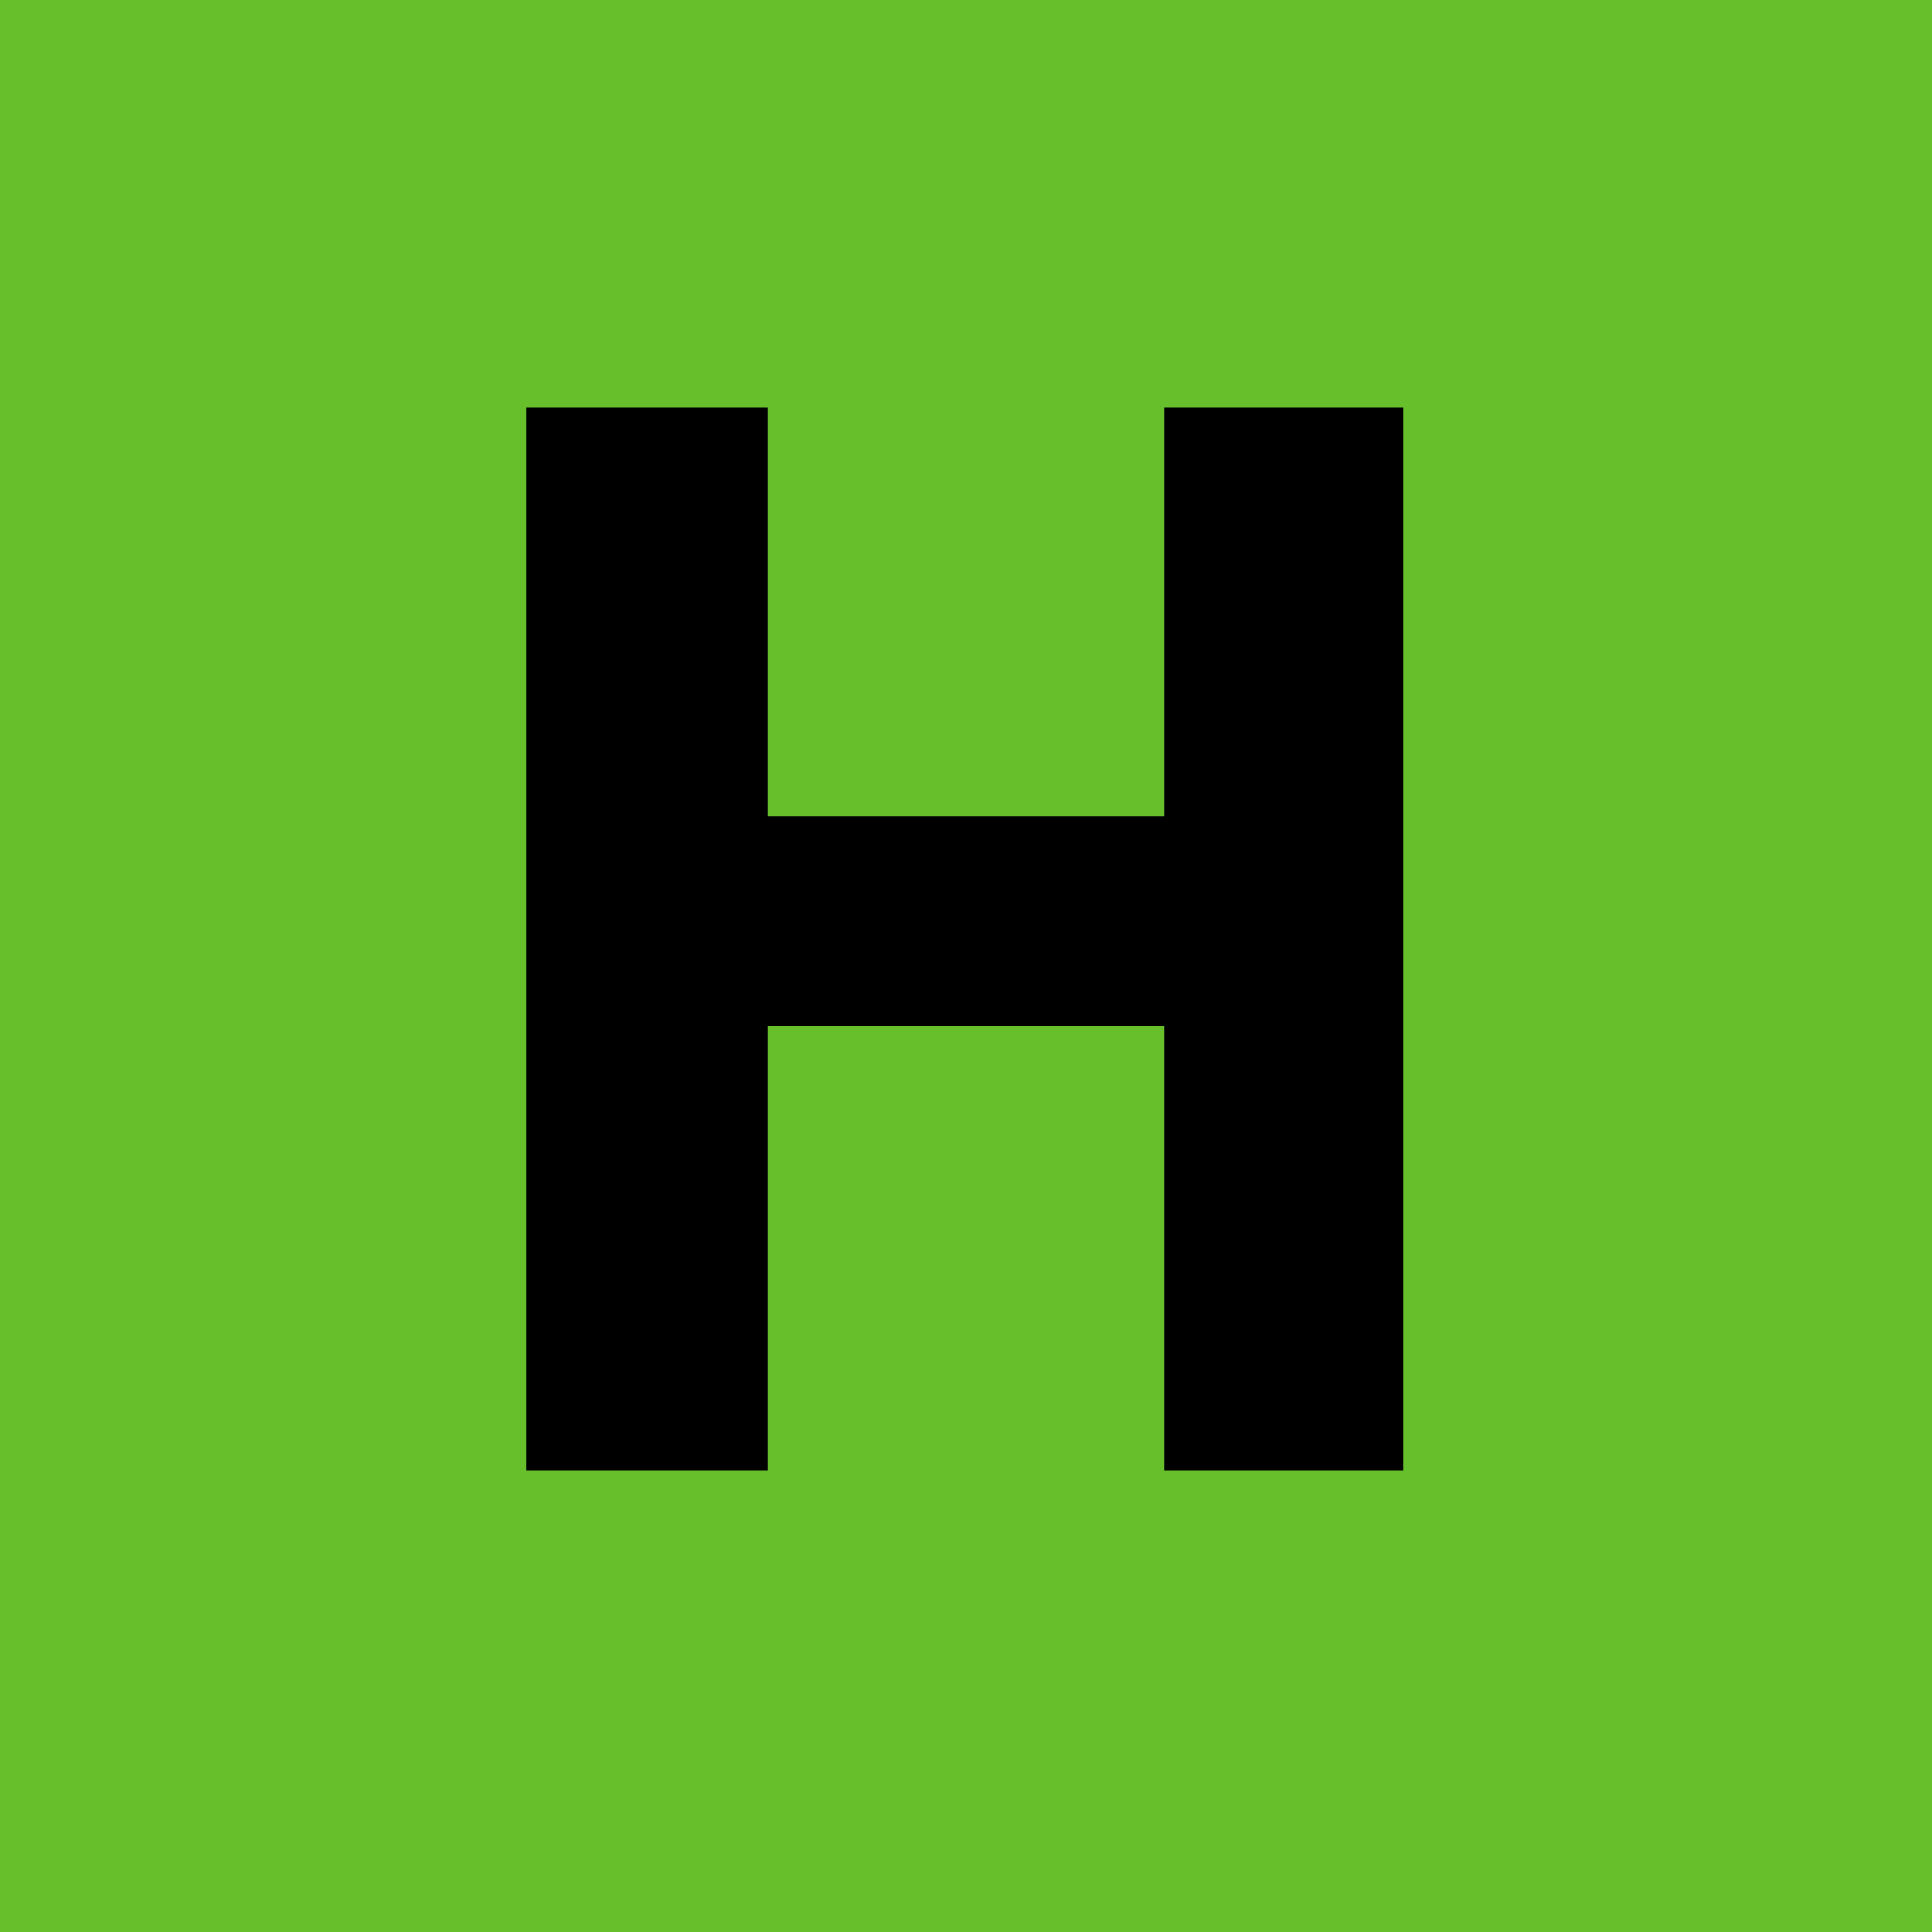
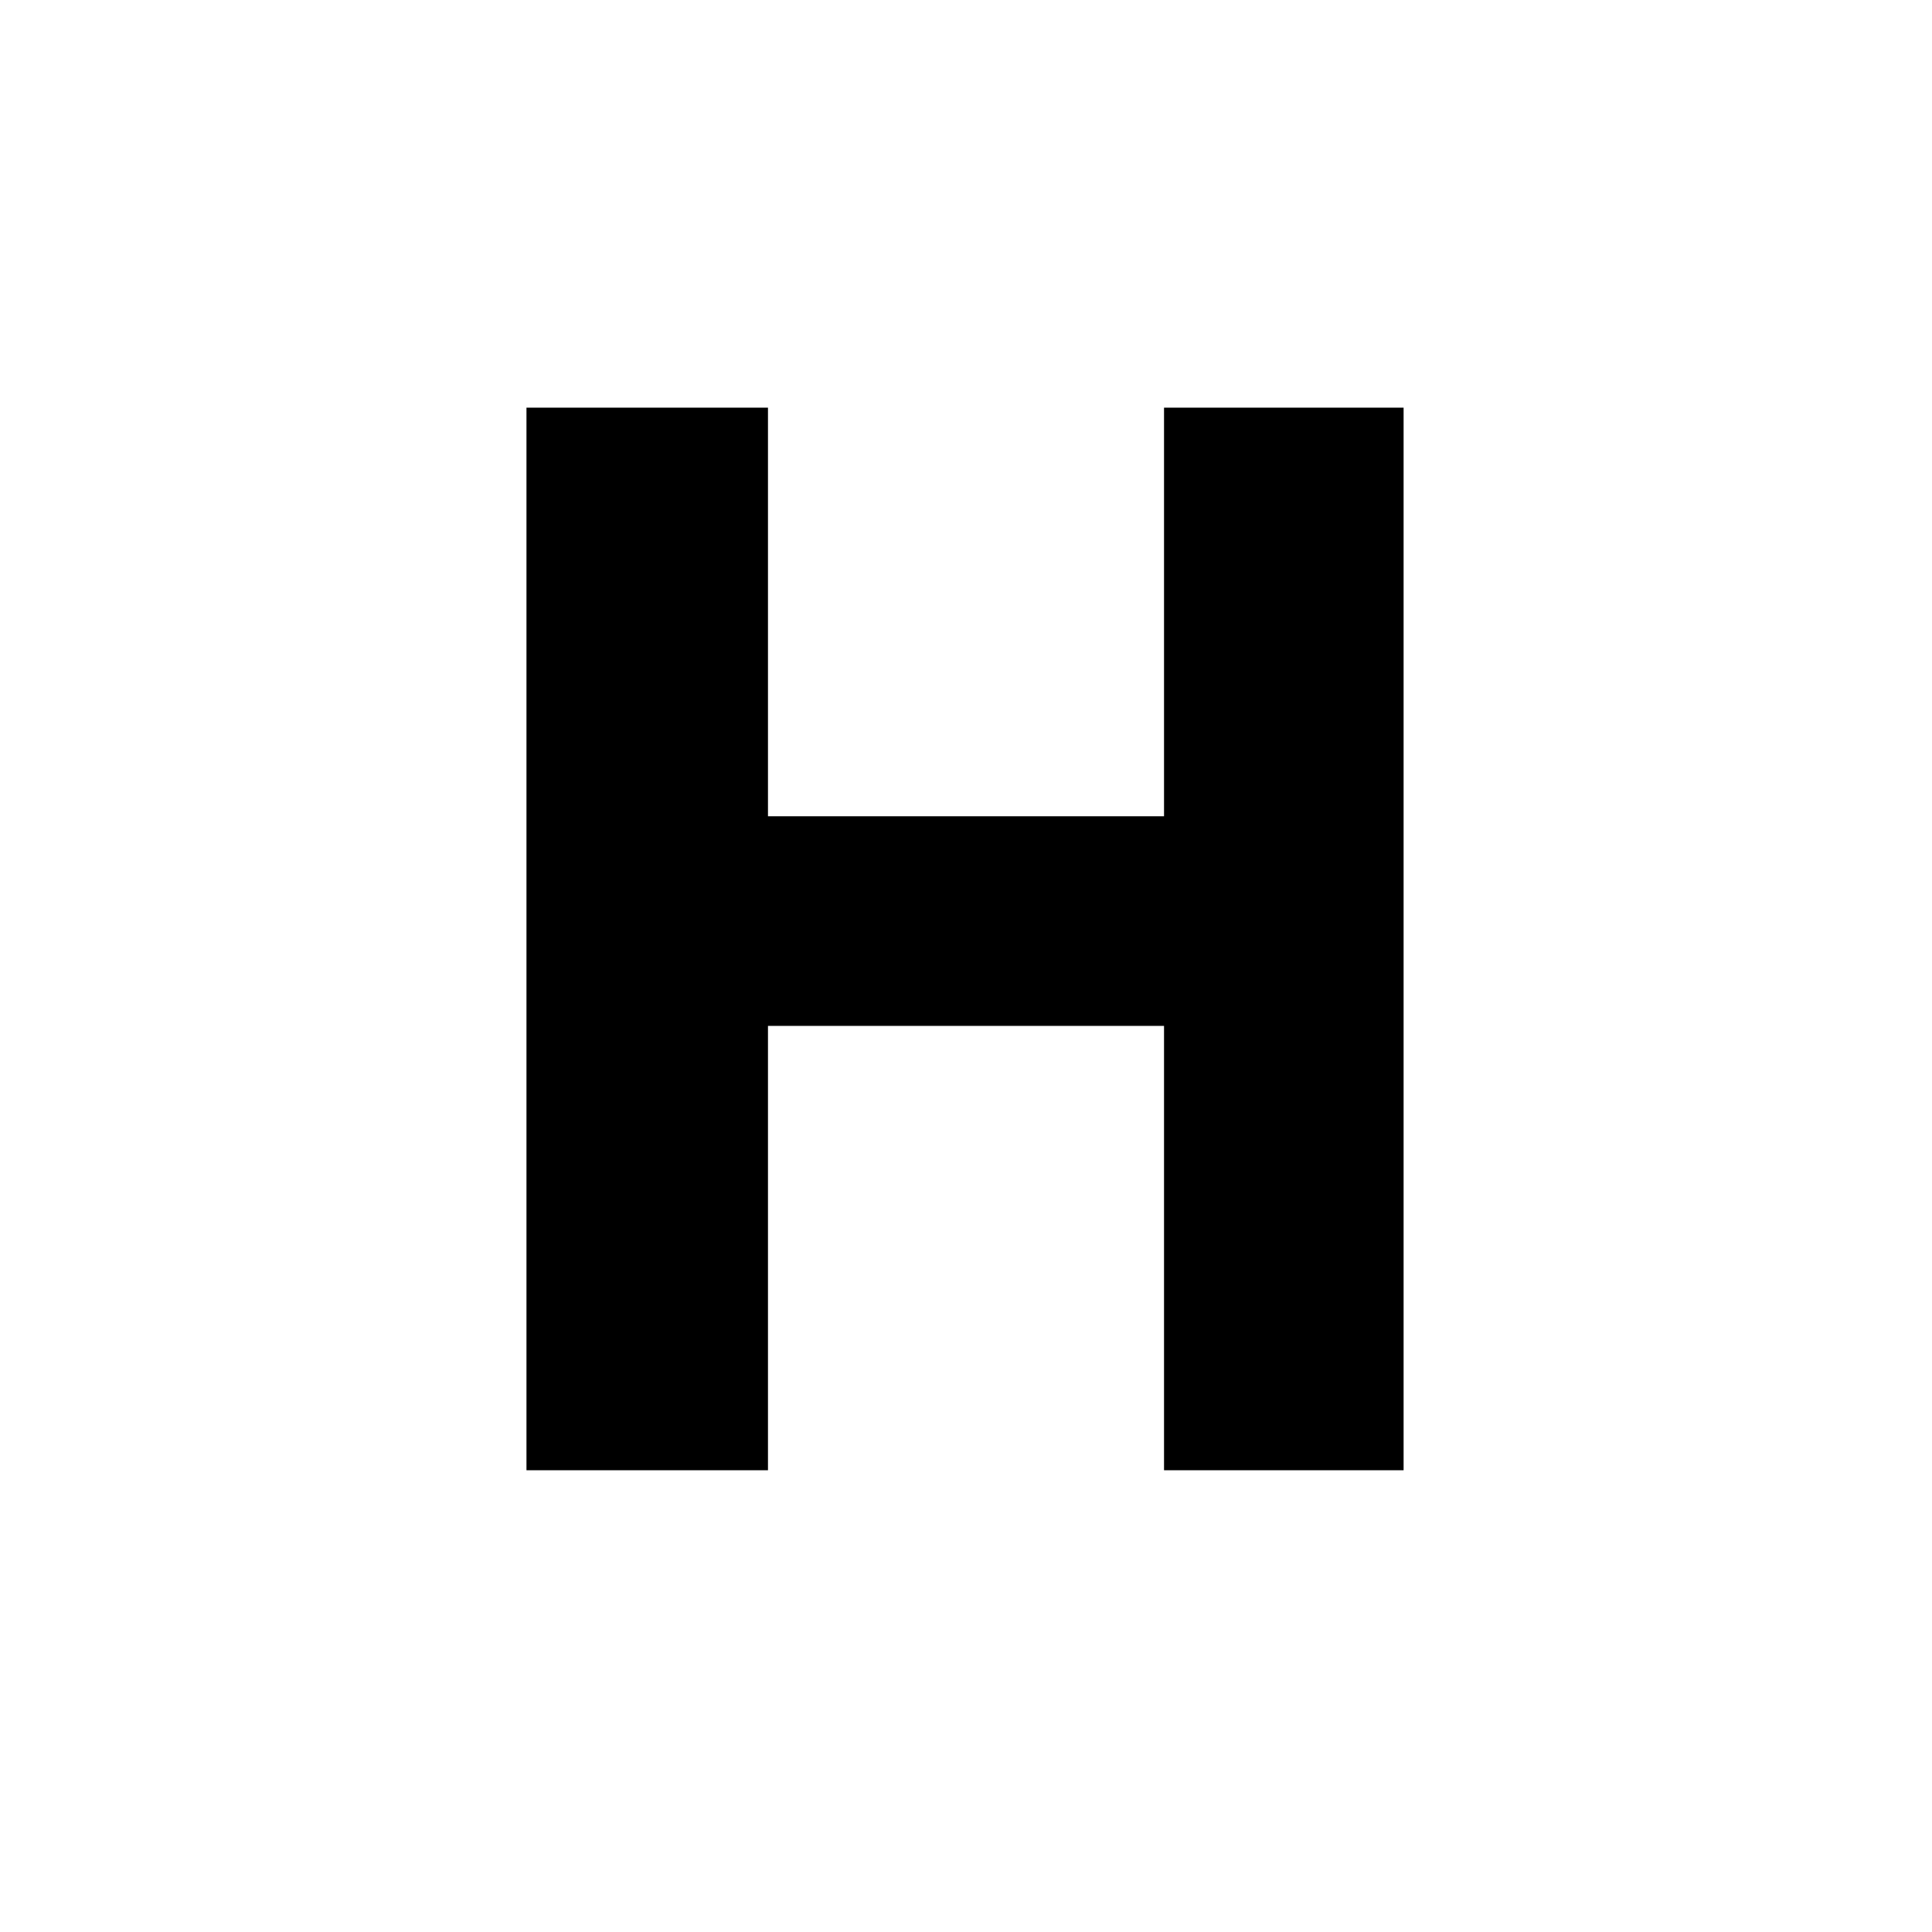
<svg xmlns="http://www.w3.org/2000/svg" id="Layer_1" data-name="Layer 1" width="20" height="20" viewBox="0 0 20 20">
  <defs>
    <style>.cls-1{fill:#66bf2b;}</style>
  </defs>
  <title>Artboard 10</title>
-   <rect class="cls-1" width="20" height="20" />
  <polygon points="7.95 4.22 7.95 8.45 12.05 8.45 12.05 4.22 14.53 4.22 14.53 15.22 12.05 15.22 12.05 10.62 7.95 10.62 7.95 15.22 5.45 15.22 5.45 4.22 7.95 4.22" />
</svg>